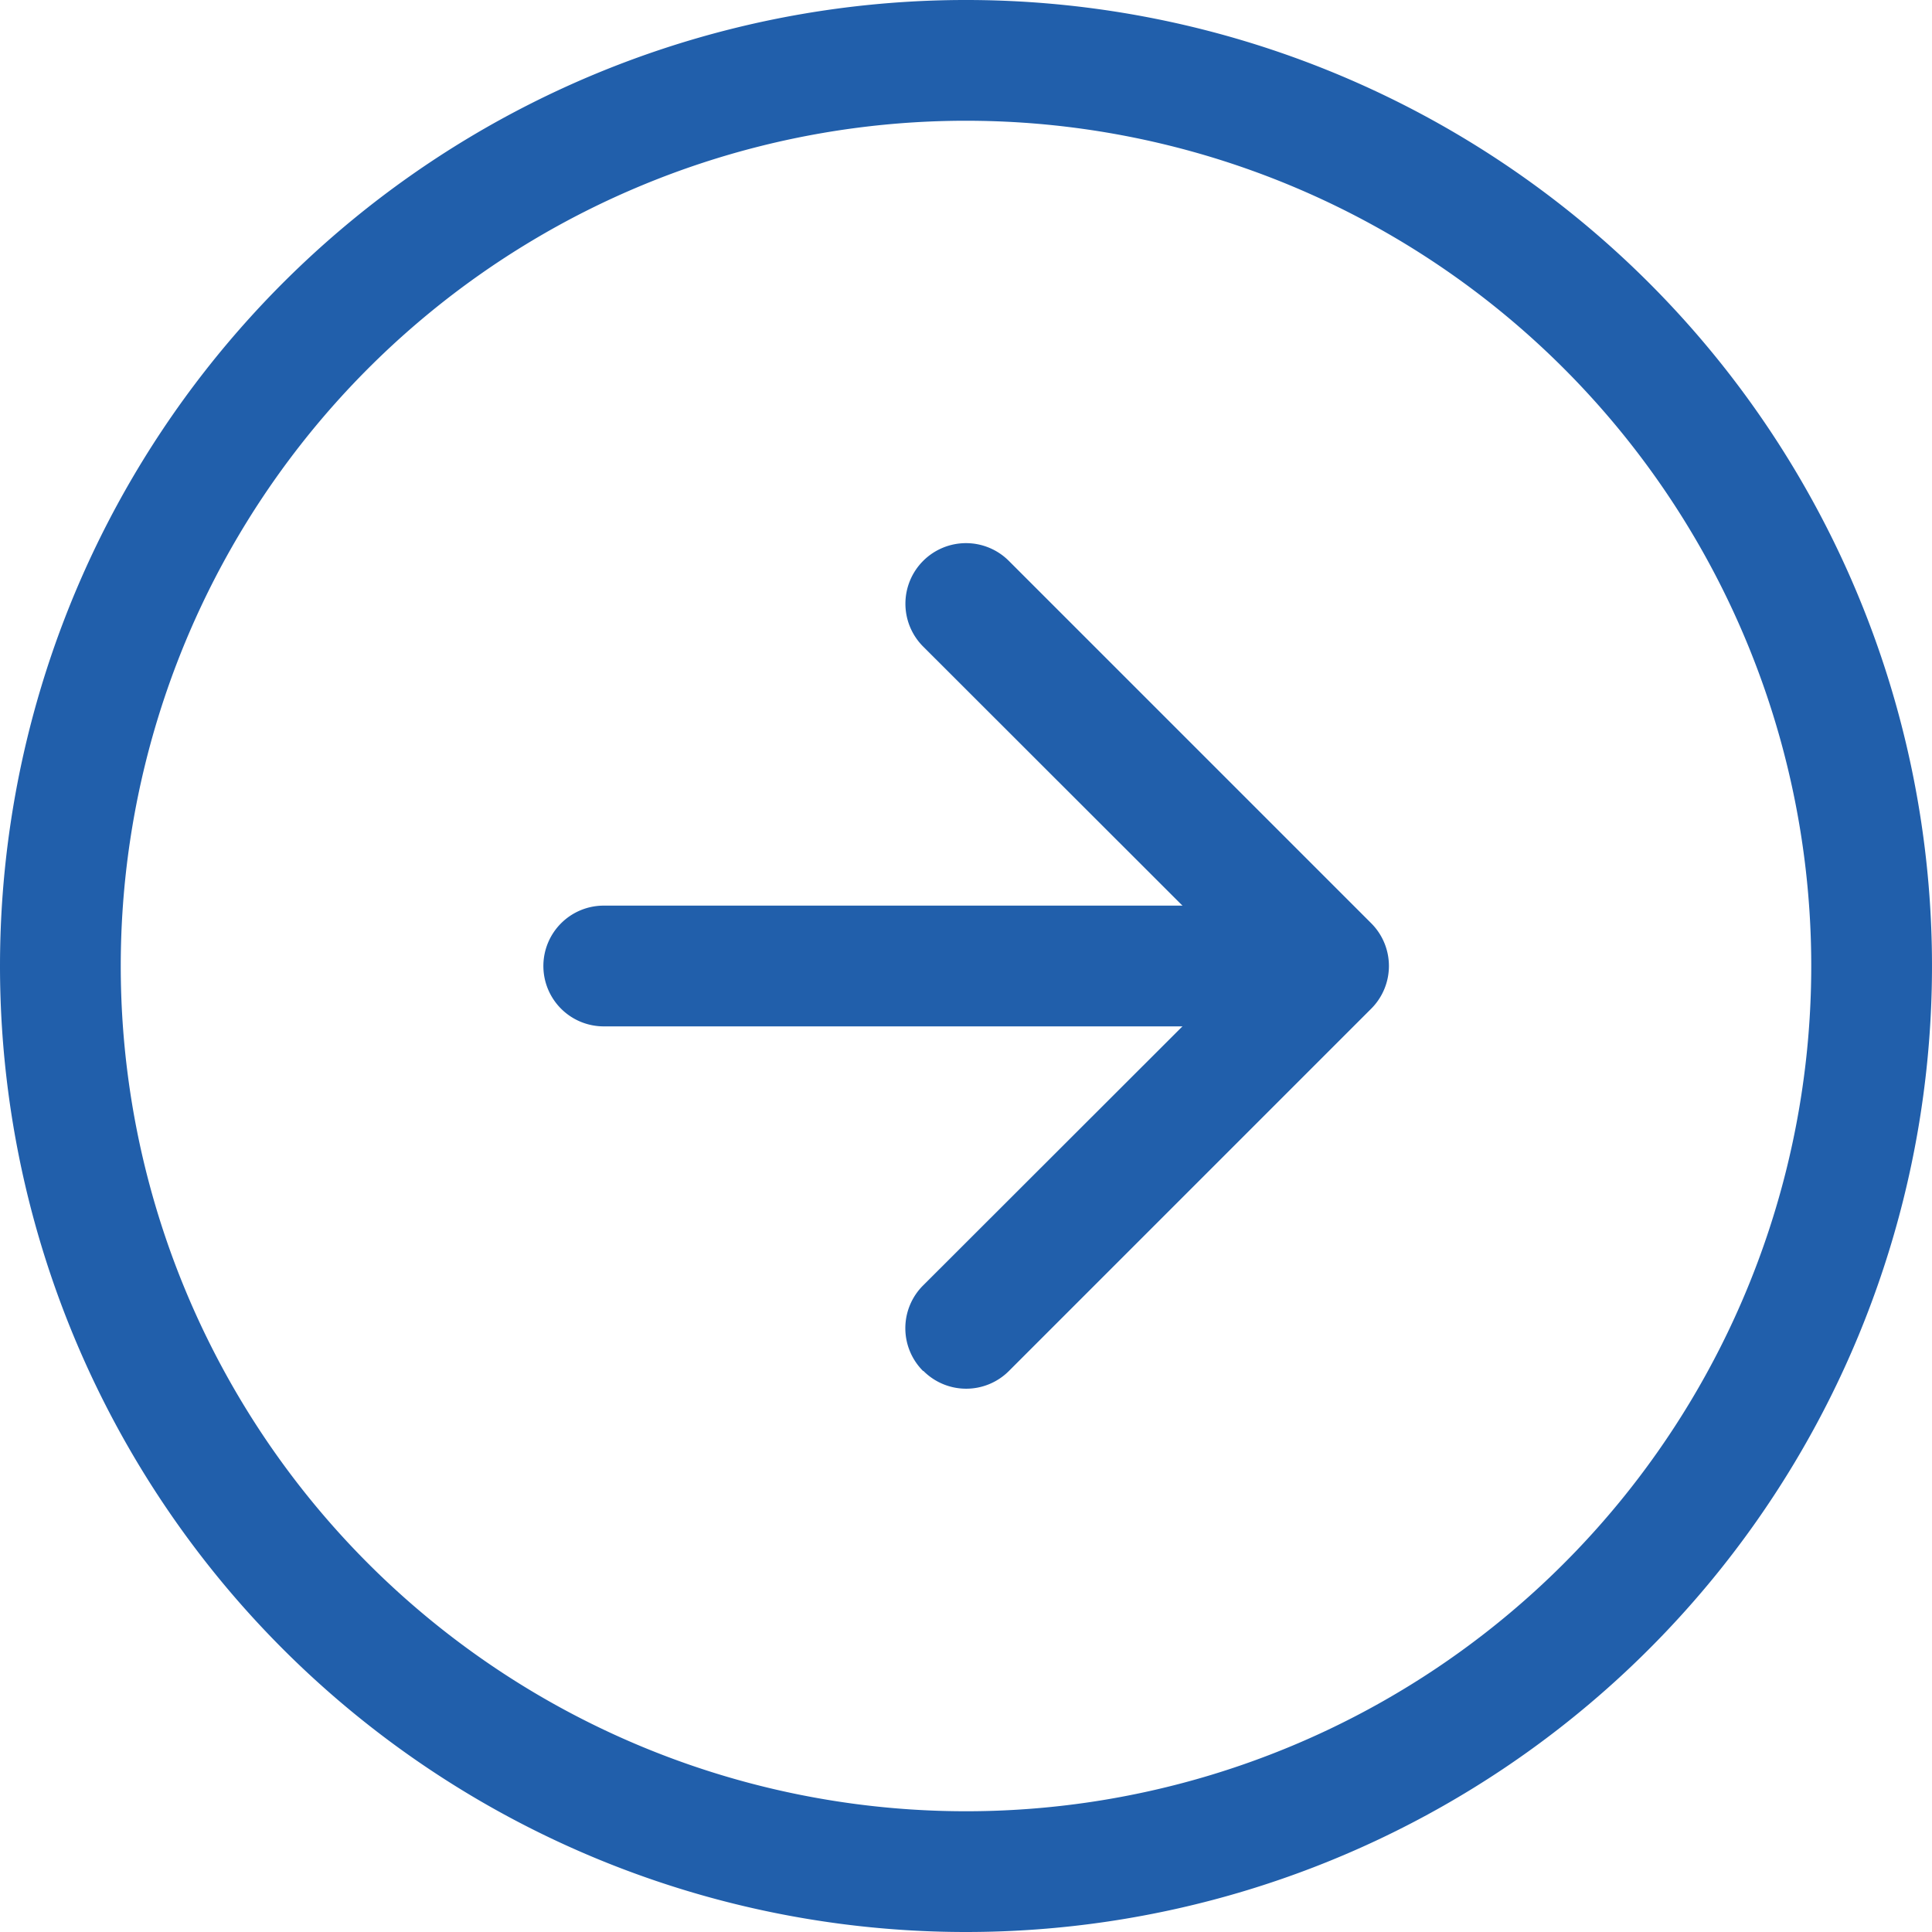
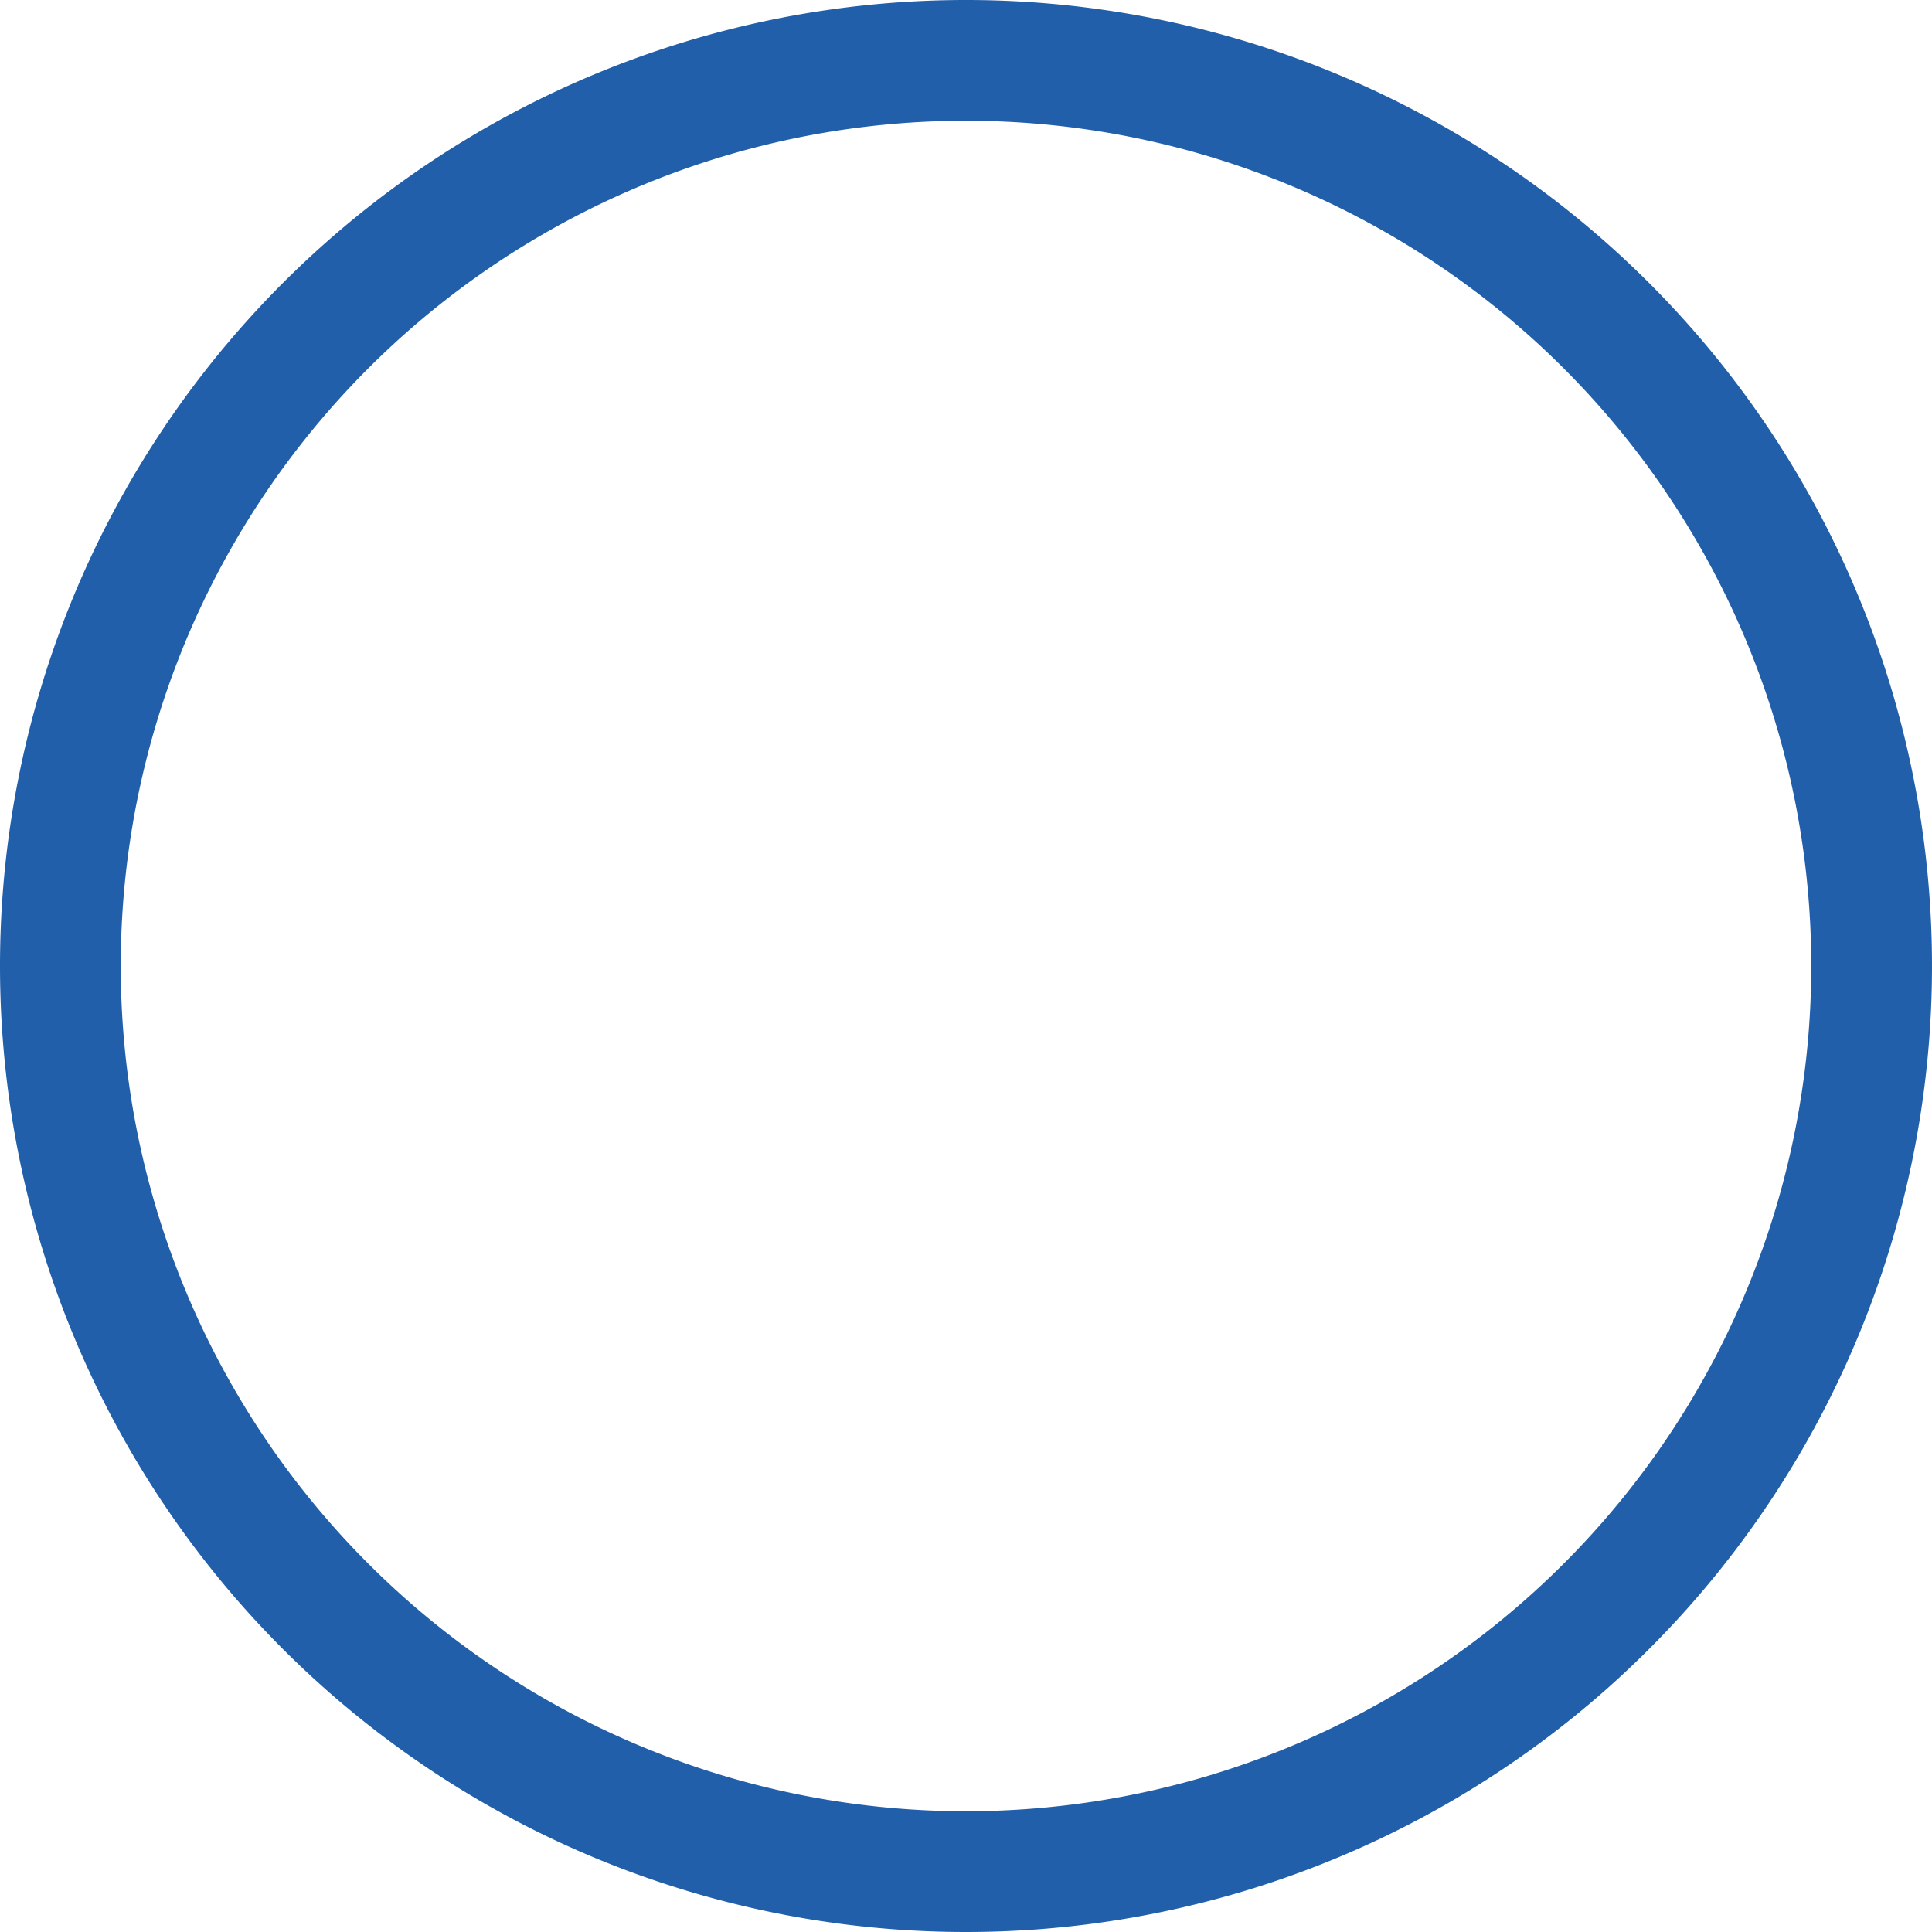
<svg xmlns="http://www.w3.org/2000/svg" id="arrow-right-circle" width="36" height="36" viewBox="0 0 36 36">
-   <path d="M18,33.75A15.75,15.75,0,1,0,2.25,18,15.75,15.75,0,0,0,18,33.75ZM18,36A18,18,0,1,0,0,18,18,18,0,0,0,18,36Z" fill="#215fab" fill-rule="evenodd" />
-   <path d="M17.2,25.546a1.125,1.125,0,0,1,0-1.593L23.159,18,17.2,12.046A1.126,1.126,0,0,1,18.8,10.453l6.75,6.75a1.125,1.125,0,0,1,0,1.593l-6.75,6.75a1.125,1.125,0,0,1-1.593,0Z" fill="#215fab" fill-rule="evenodd" />
-   <path d="M10.125,18a1.125,1.125,0,0,1,1.125-1.125H22.5a1.125,1.125,0,0,1,0,2.25H11.25A1.125,1.125,0,0,1,10.125,18Z" fill="#215fab" fill-rule="evenodd" />
+   <path d="M18,33.75A15.75,15.75,0,1,0,2.25,18,15.75,15.75,0,0,0,18,33.75M18,36A18,18,0,1,0,0,18,18,18,0,0,0,18,36Z" fill="#215fab" fill-rule="evenodd" />
</svg>